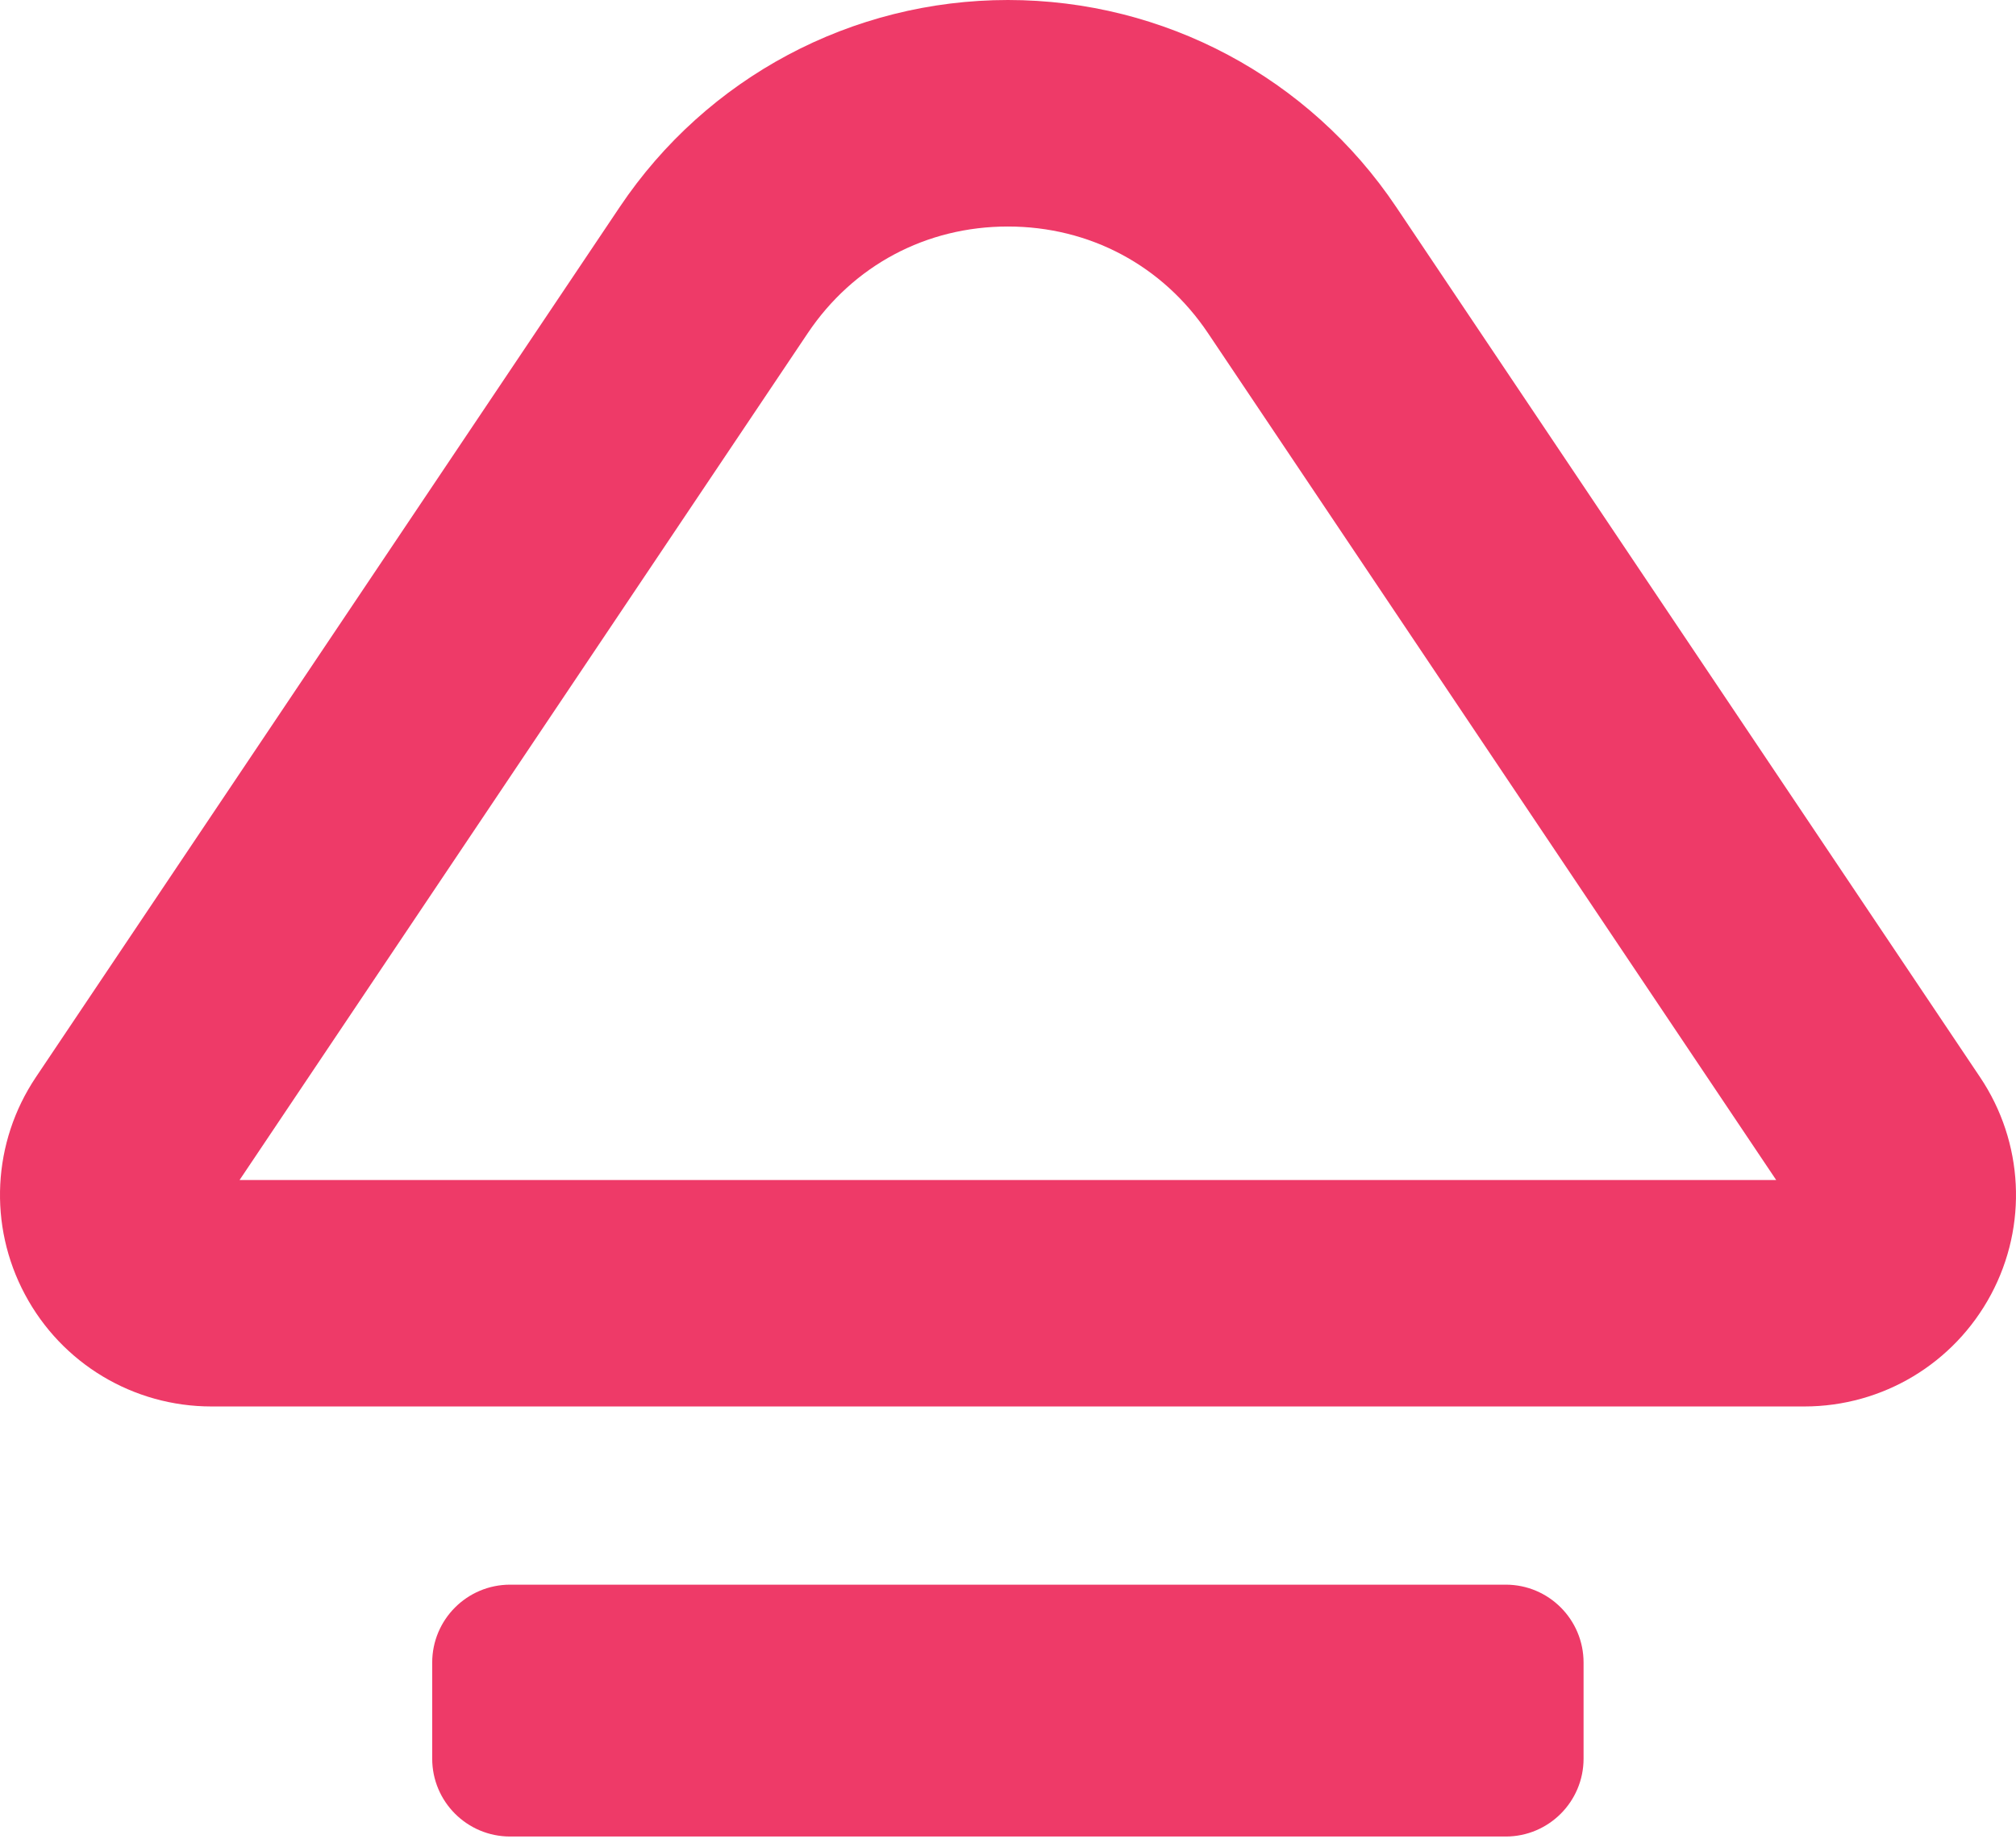
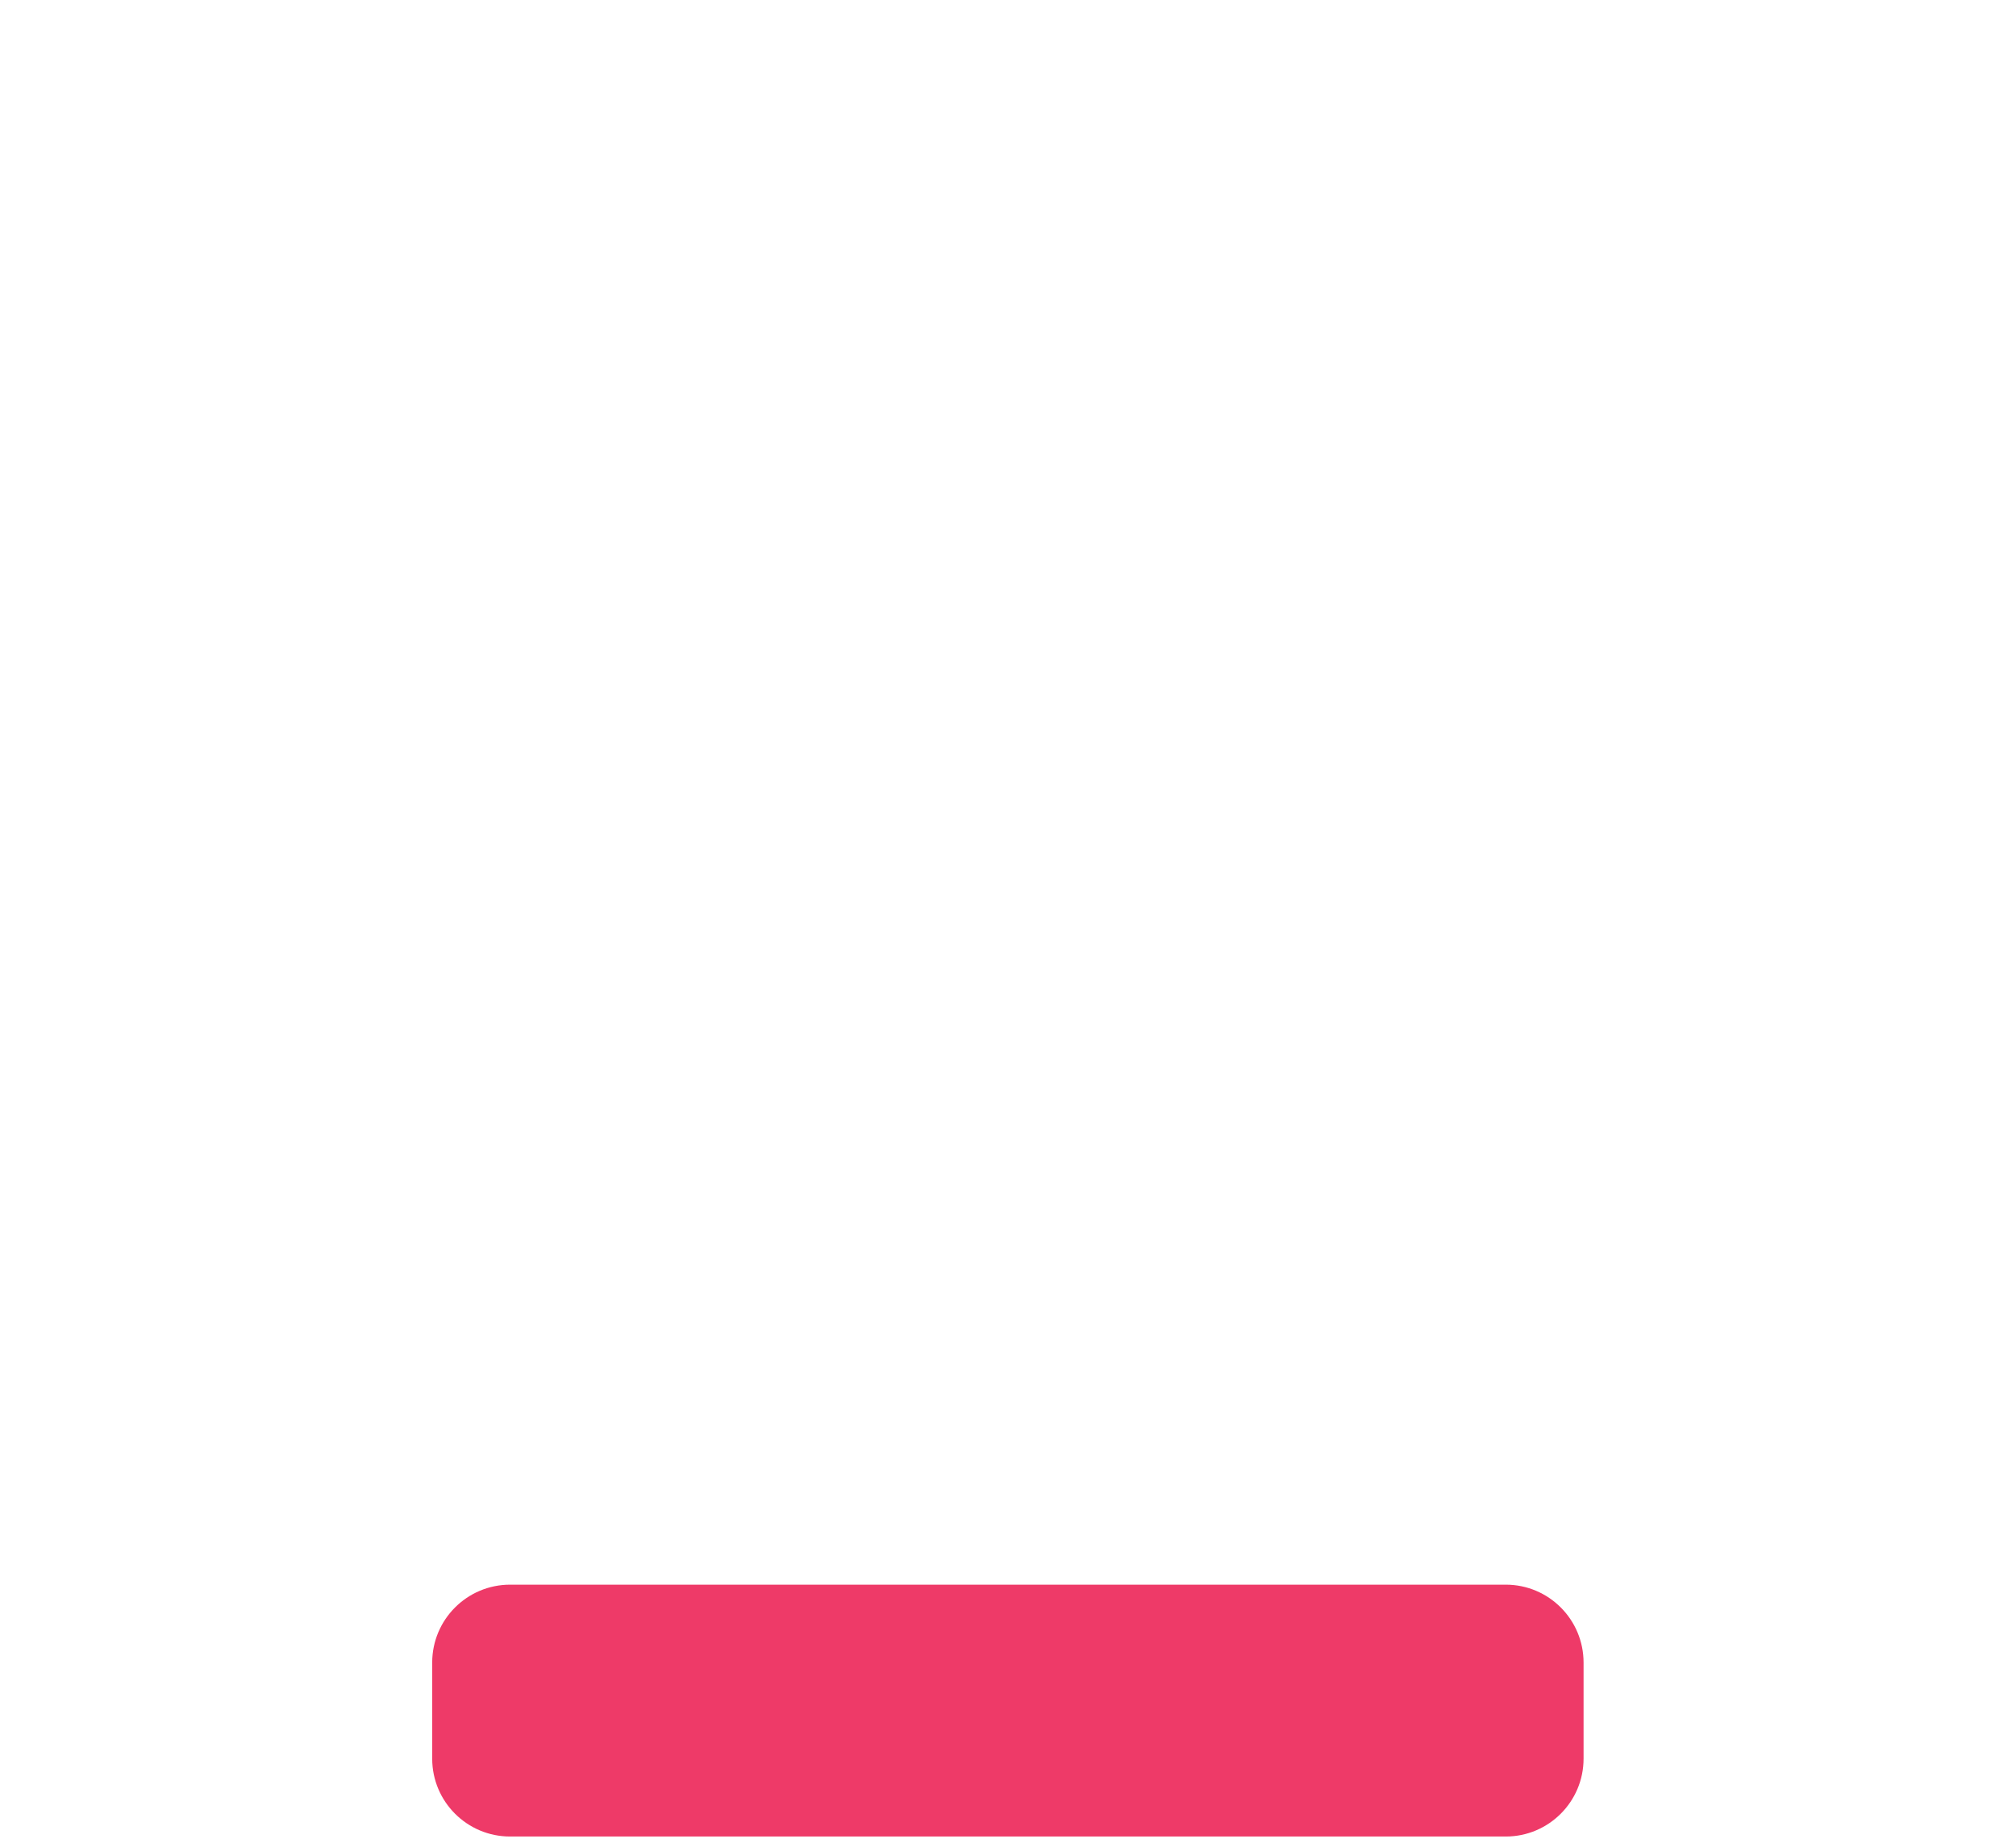
<svg xmlns="http://www.w3.org/2000/svg" width="70" height="64" viewBox="0 0 70 64" fill="none">
-   <path d="M62.649 48.847H7.344C4.626 48.847 2.144 47.356 0.867 44.958C-0.413 42.563 -0.267 39.668 1.245 37.412L21.519 7.189C24.538 2.688 29.579 0 34.999 0C40.421 0 45.46 2.688 48.479 7.189L68.753 37.412C70.267 39.668 70.413 42.563 69.133 44.958C67.85 47.356 65.37 48.847 62.649 48.847ZM8.319 40.982H61.673L41.946 11.572C40.365 9.217 37.834 7.867 34.995 7.867C32.16 7.867 29.625 9.217 28.046 11.572L8.319 40.982ZM24.784 9.381H24.79H24.784Z" fill="#EE3A68" />
  <path d="M52.284 63.783H17.713C16.218 63.783 15.007 62.572 15.007 61.079V57.742C15.007 56.247 16.218 55.036 17.713 55.036H52.284C53.776 55.036 54.985 56.247 54.985 57.742V61.079C54.985 62.57 53.776 63.783 52.284 63.783Z" fill="#EE3A68" />
</svg>